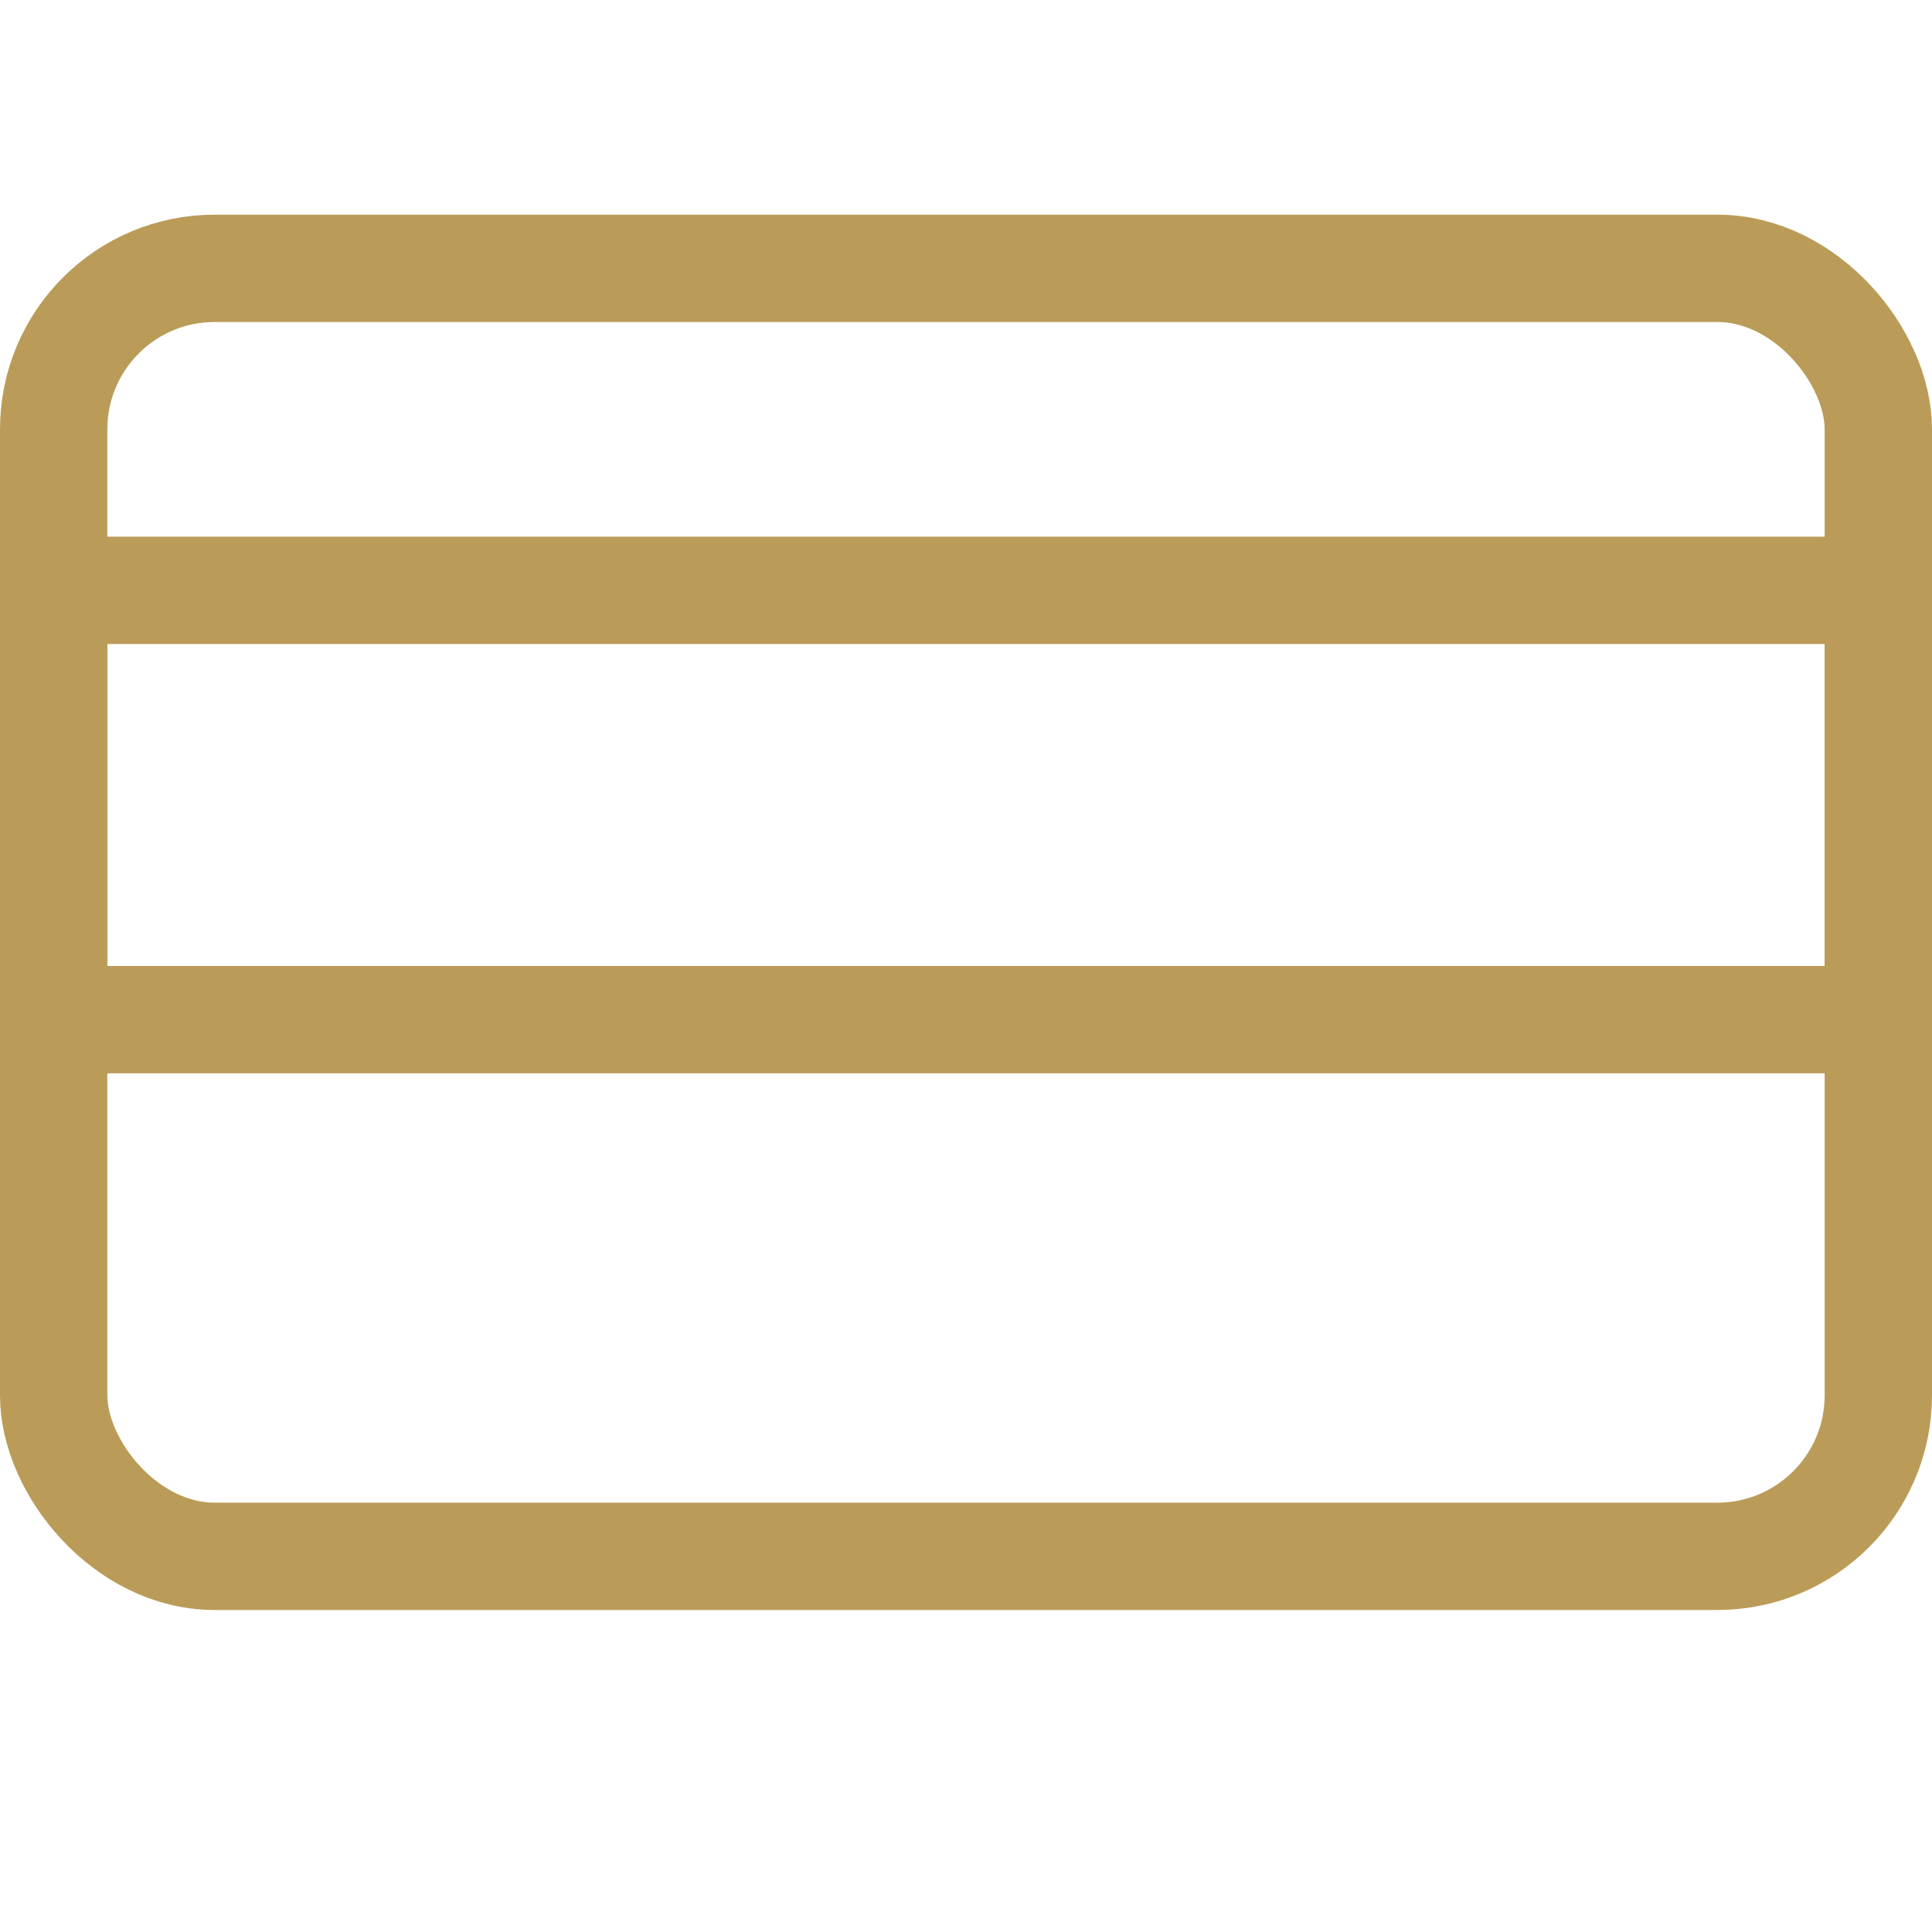
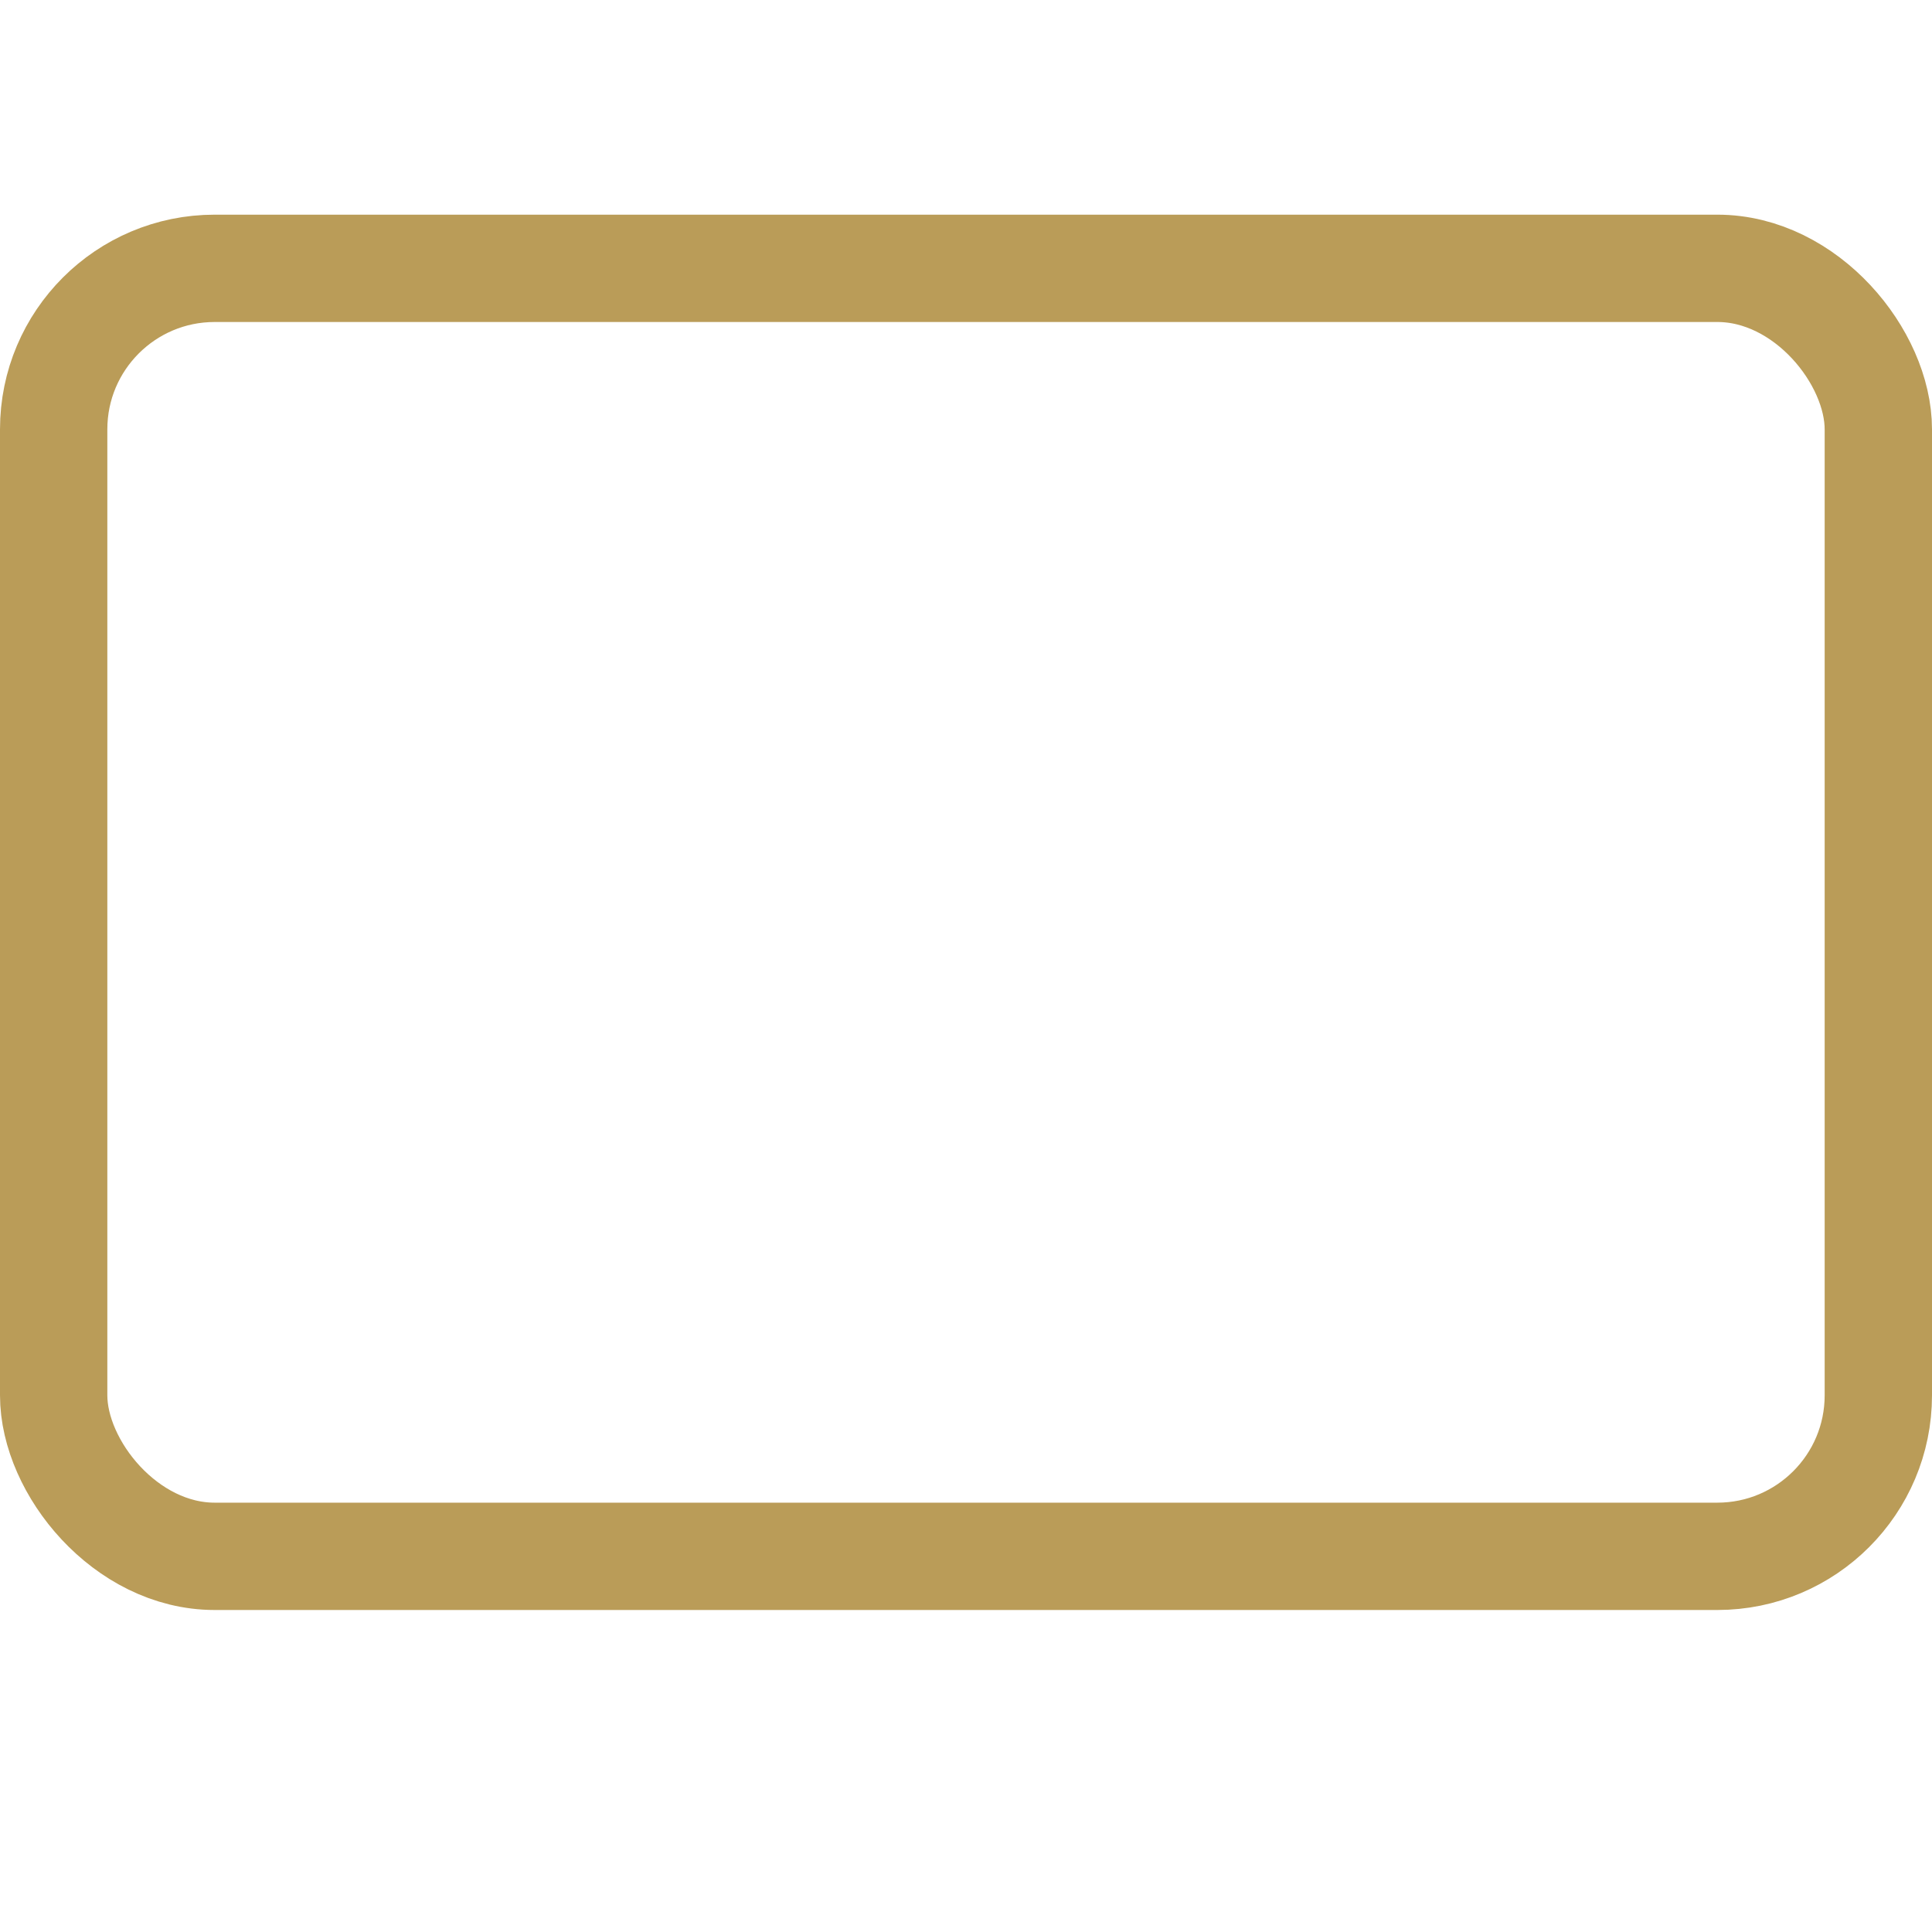
<svg xmlns="http://www.w3.org/2000/svg" width="18" height="18" viewBox="0 0 18 18" fill="none">
  <rect x="0.5" y="2.5" width="17" height="12" rx="1.5" stroke="#BA9C58" />
-   <rect x="0.5" y="5.5" width="17" height="4" stroke="#BA9C58" />
</svg>